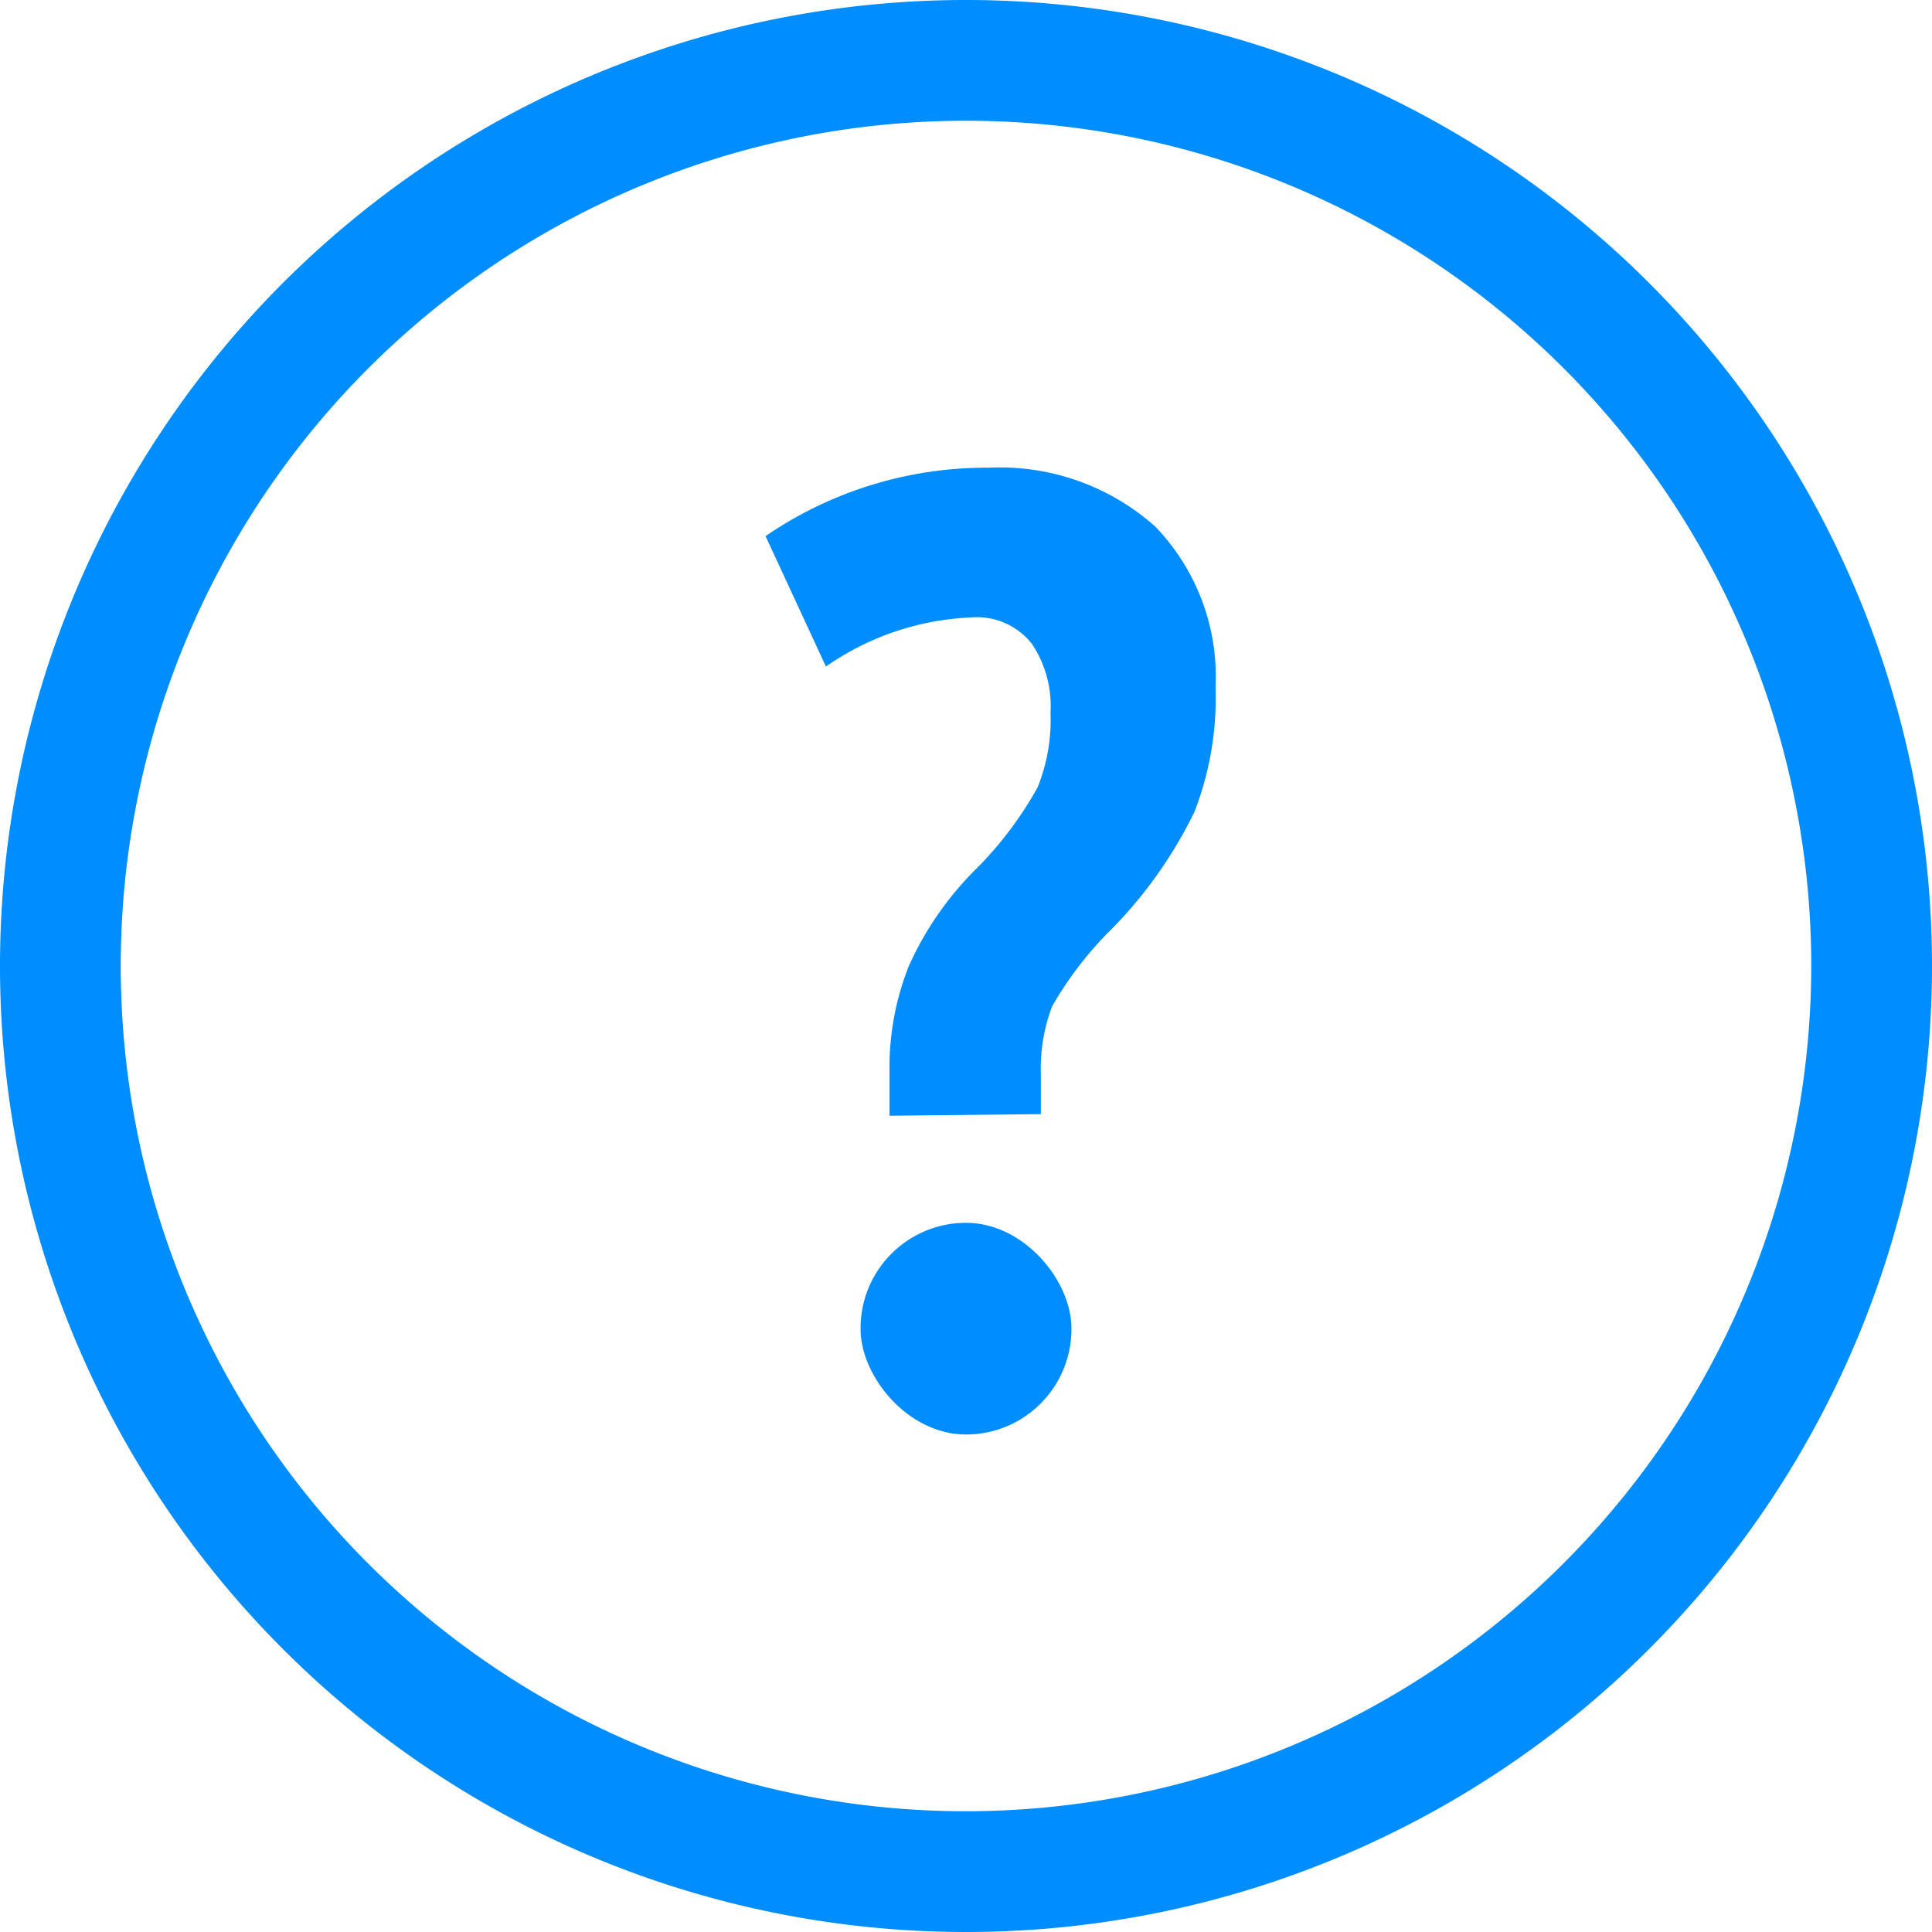
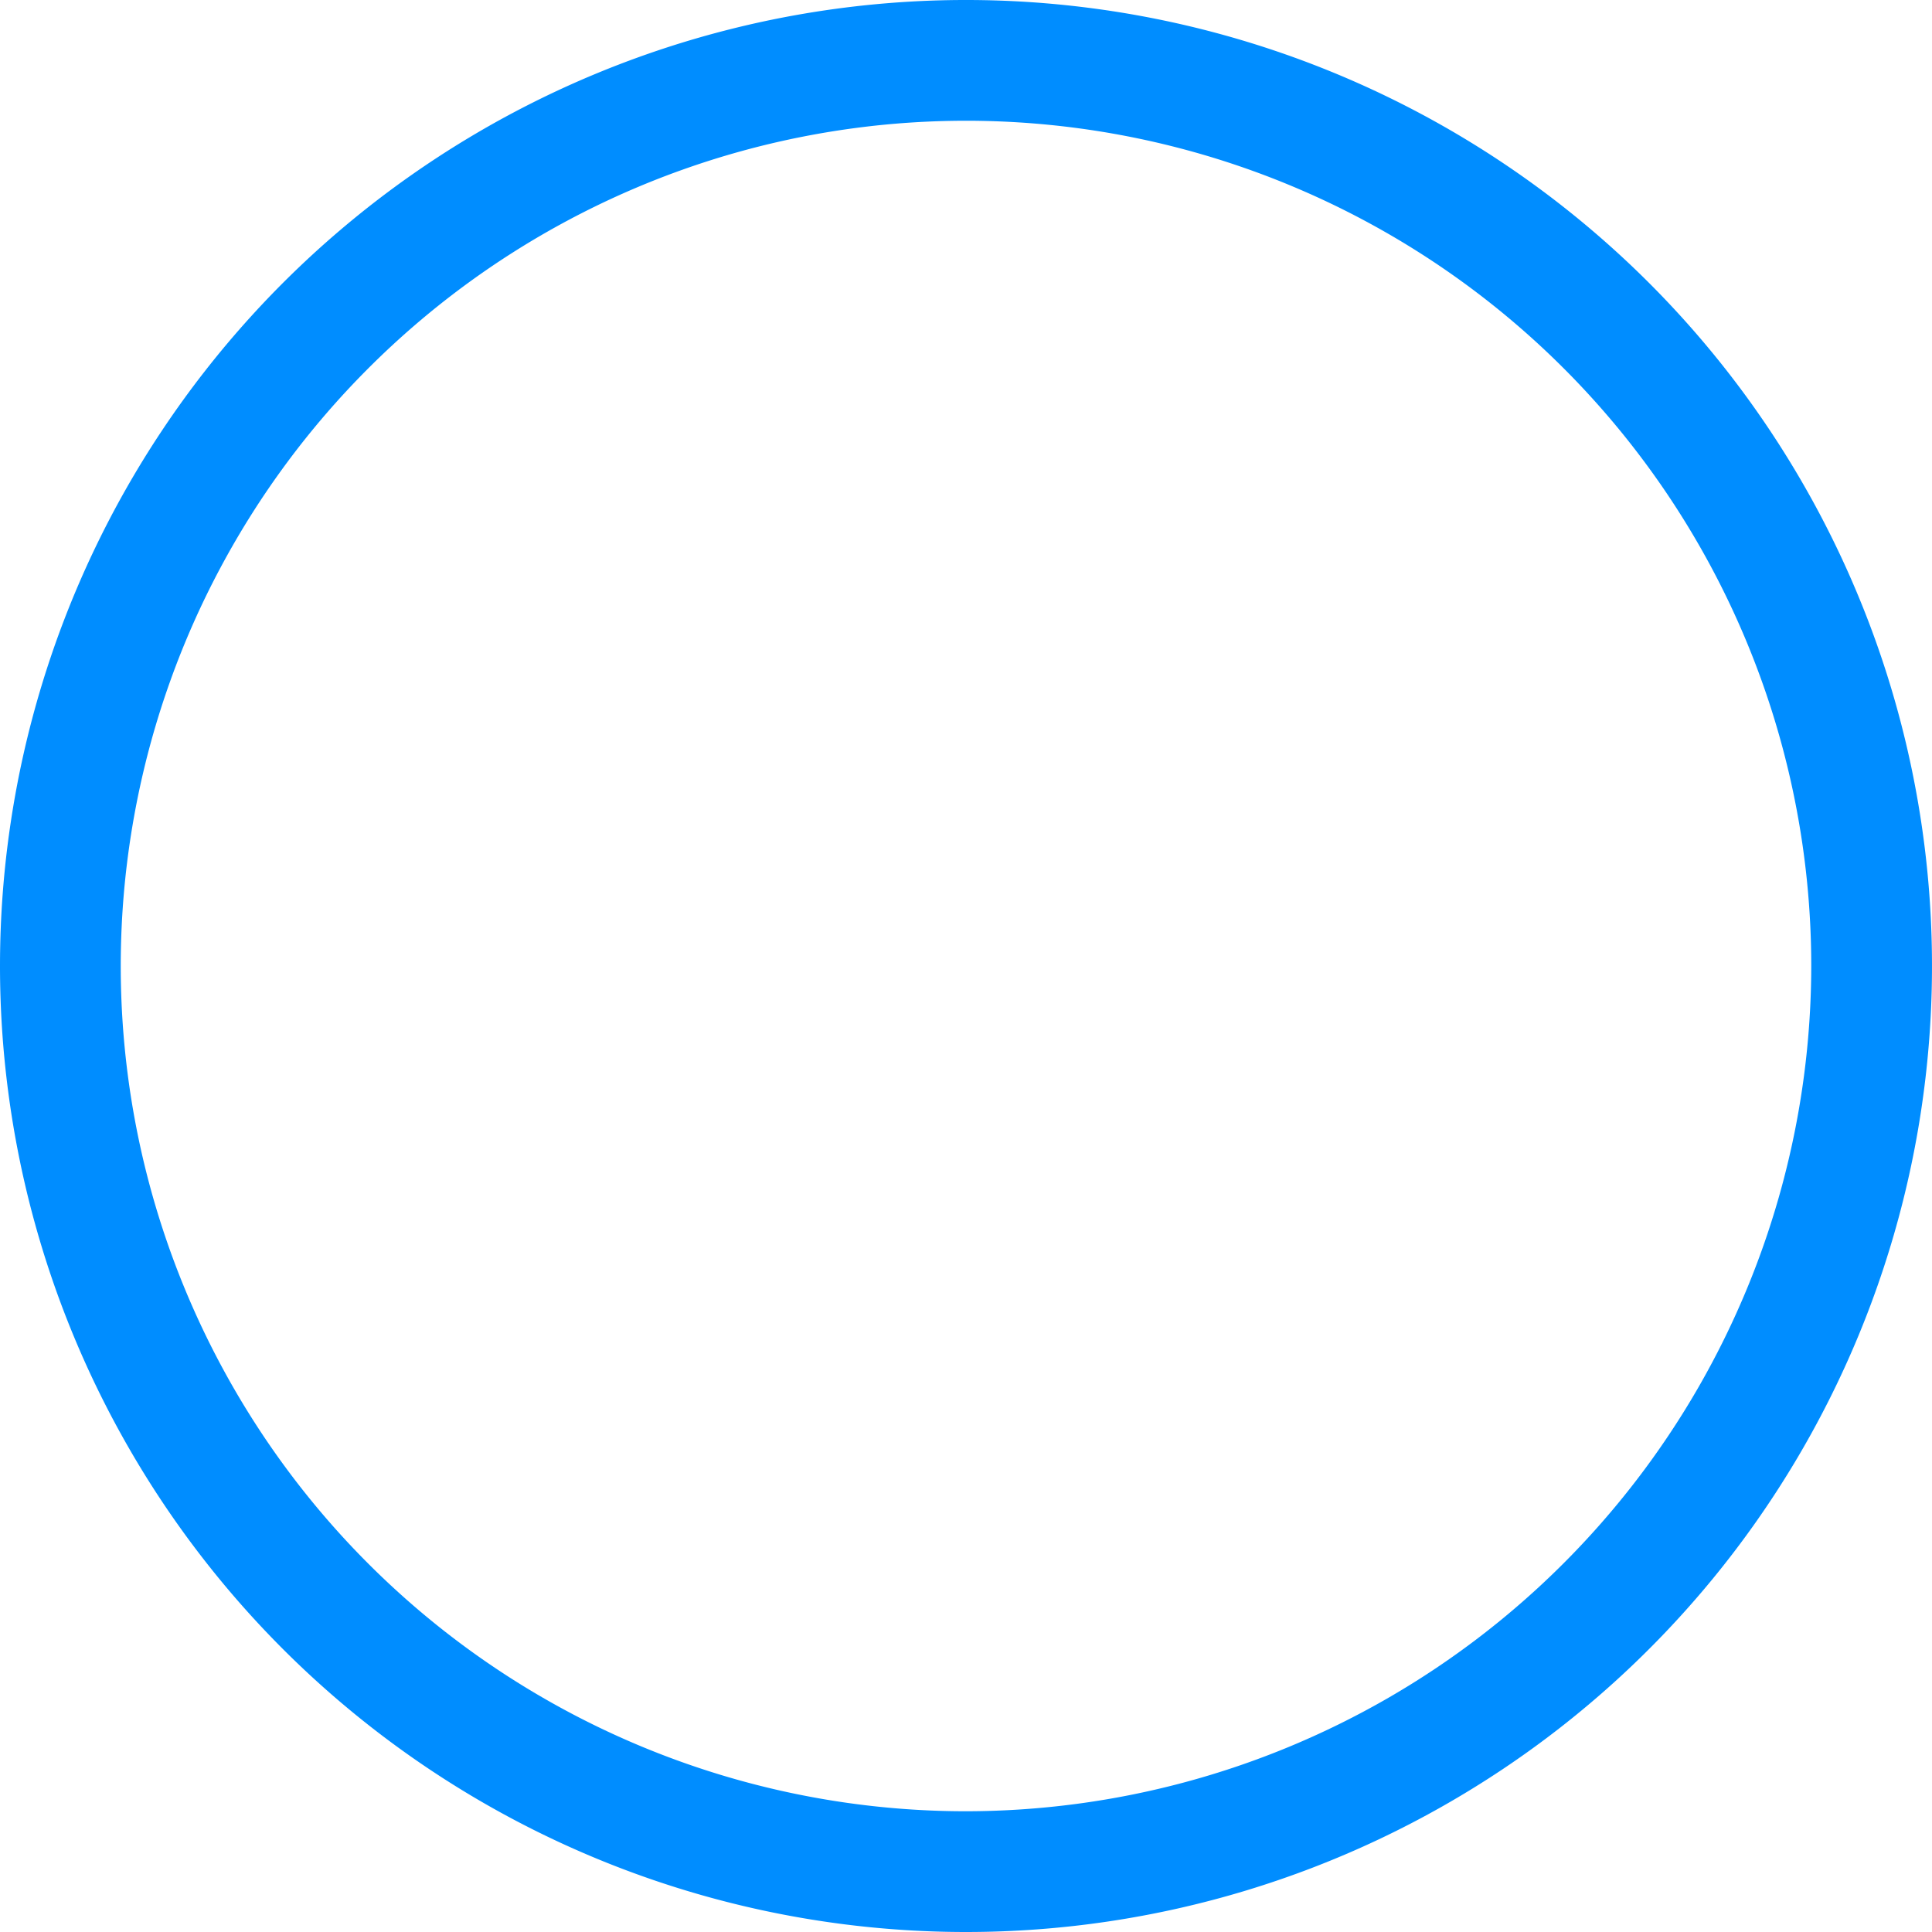
<svg xmlns="http://www.w3.org/2000/svg" viewBox="0 0 24 24">
  <defs>
    <style>.cls-1{fill:#008dff;}</style>
  </defs>
  <path class="cls-1" d="M12,22.5A10.5,10.5,0,1,1,22.5,12,10.51,10.51,0,0,1,12,22.5M12,24A12,12,0,1,0,0,12,12,12,0,0,0,12,24Z" />
-   <rect class="cls-1" x="10.69" y="15.19" width="2.62" height="2.63" rx="1.31" ry="1.31" />
-   <path class="cls-1" d="M11.05,13.86V13.3A3.4,3.4,0,0,1,11.29,12a4,4,0,0,1,.85-1.22,4.58,4.58,0,0,0,.75-1,2.25,2.25,0,0,0,.16-.93A1.39,1.39,0,0,0,12.82,8a.87.87,0,0,0-.76-.33,3.4,3.4,0,0,0-1.8.61L9.51,6.66a4.85,4.85,0,0,1,2.77-.85,2.9,2.9,0,0,1,2.07.73,2.69,2.69,0,0,1,.75,2,3.91,3.91,0,0,1-.26,1.54,5.49,5.49,0,0,1-1.09,1.52,4.5,4.5,0,0,0-.68.9,2.18,2.18,0,0,0-.14.85v.49Z" />
</svg>